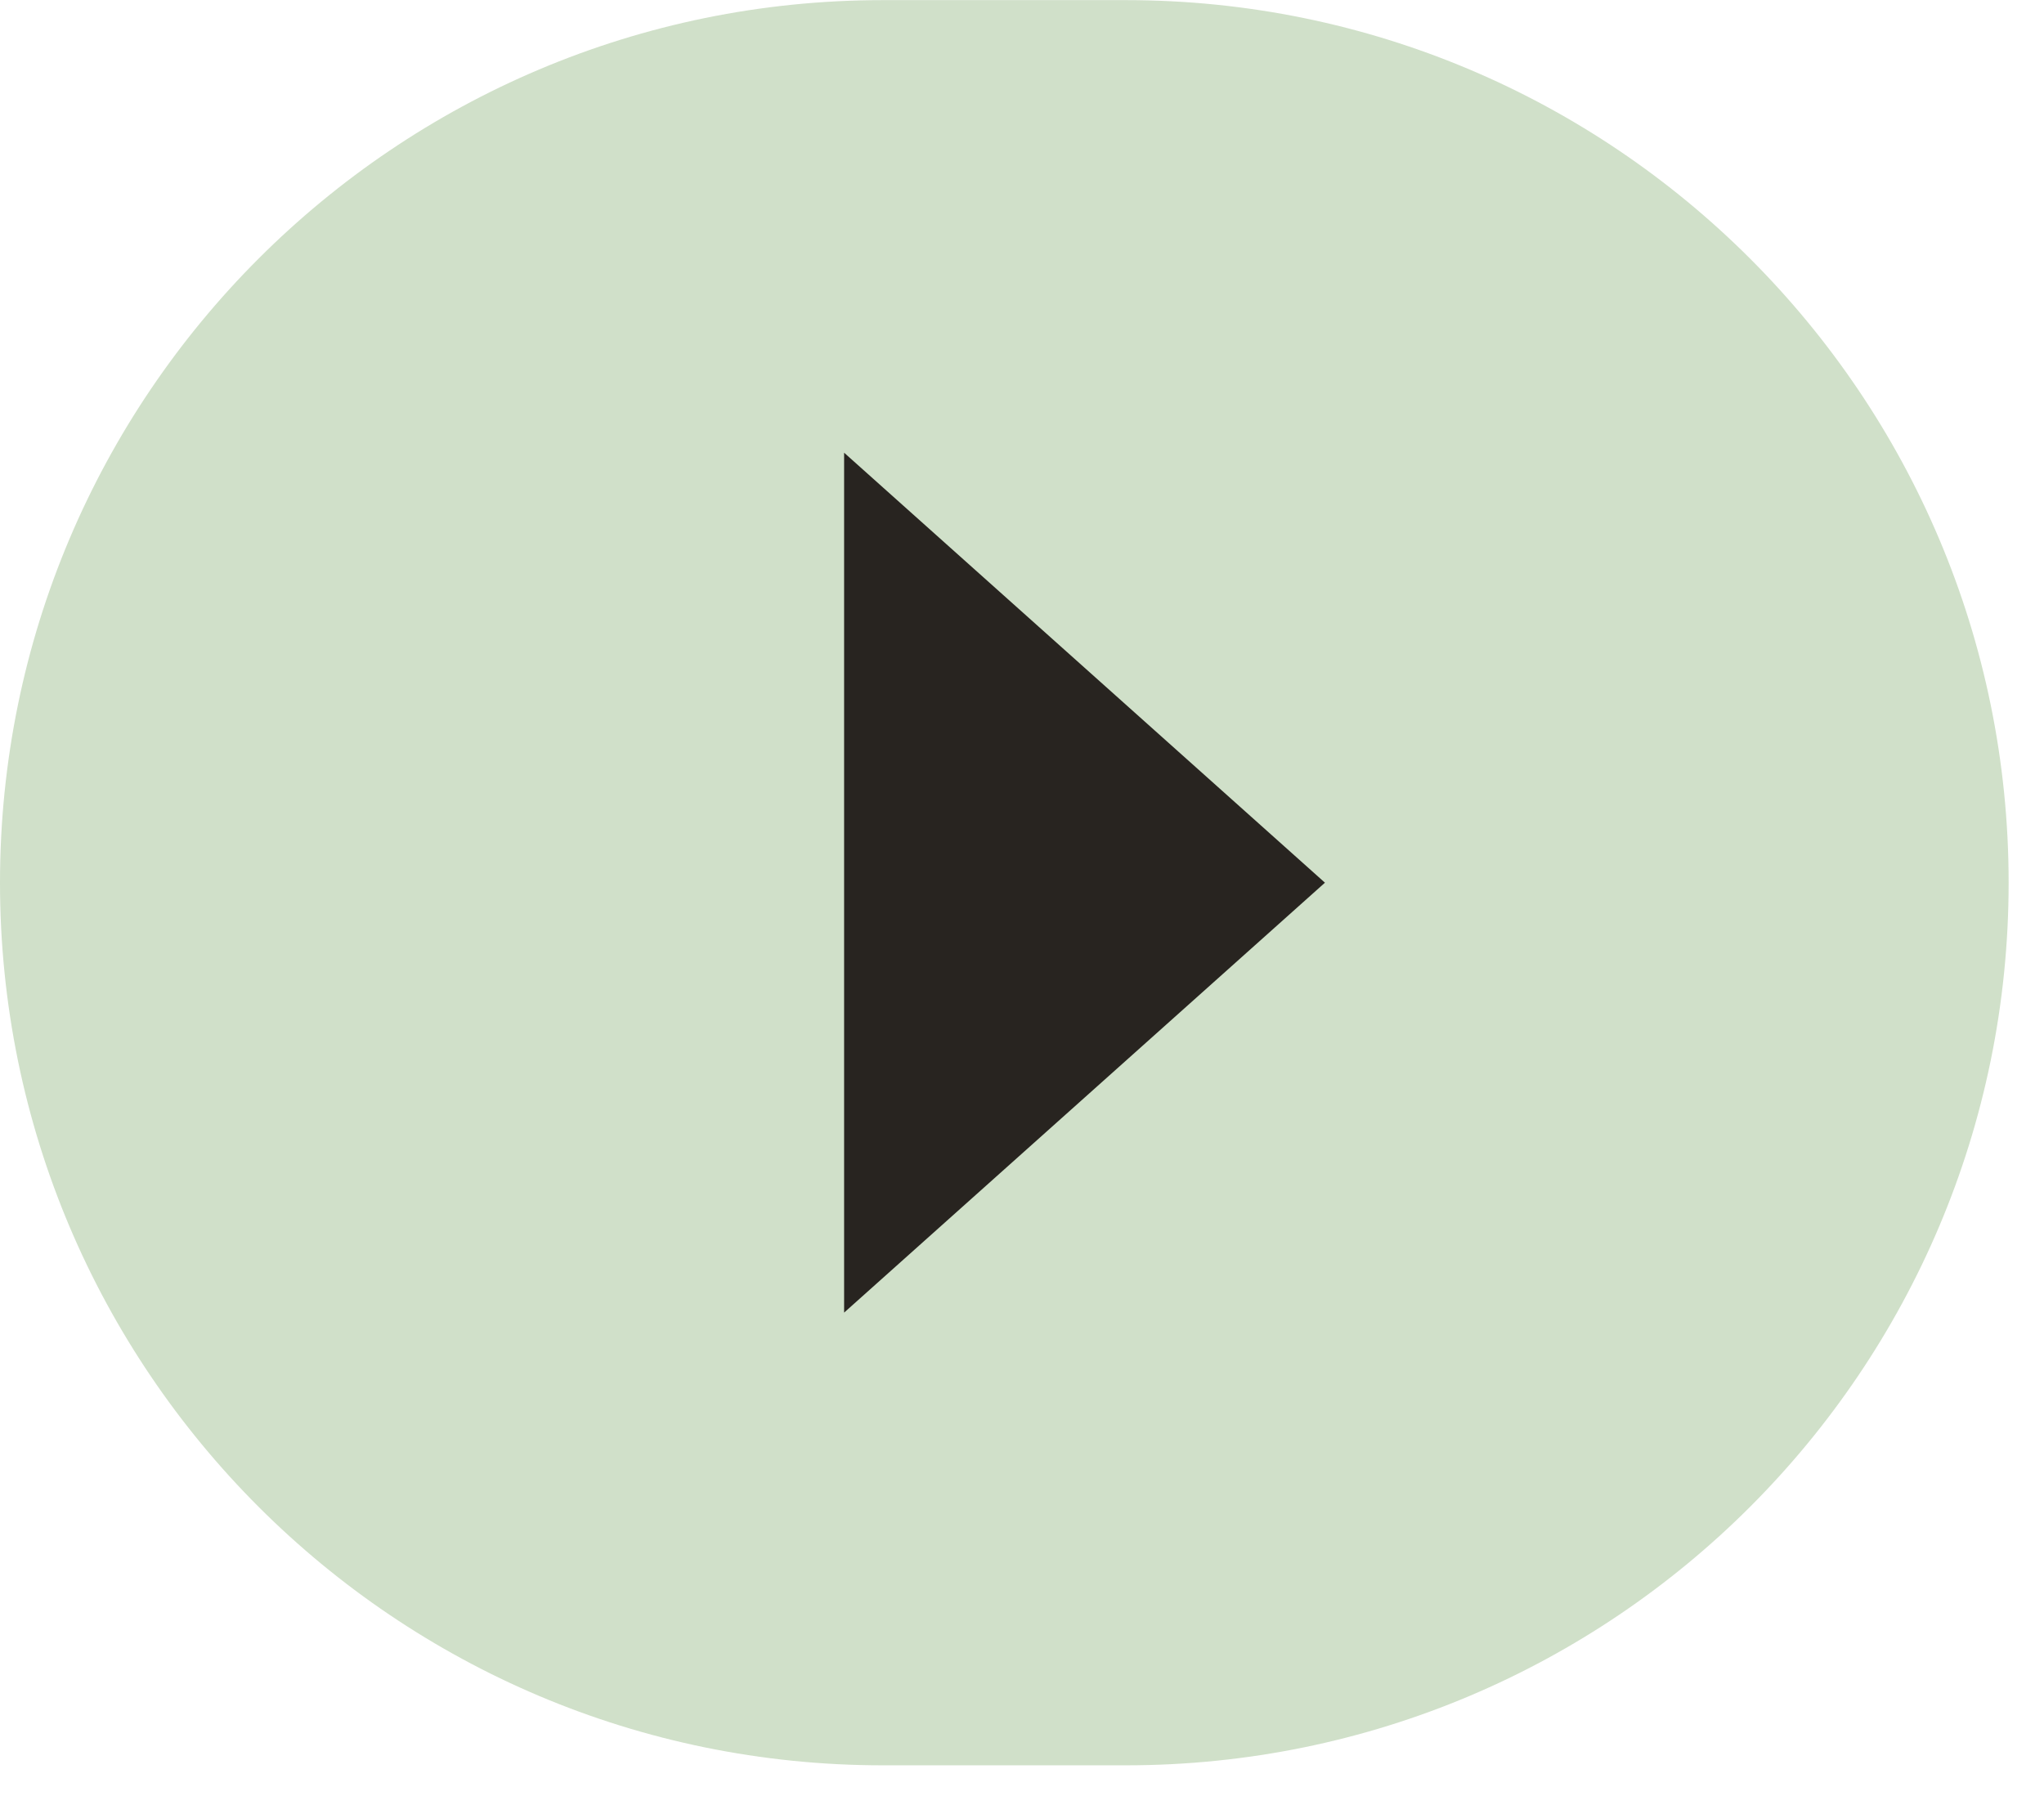
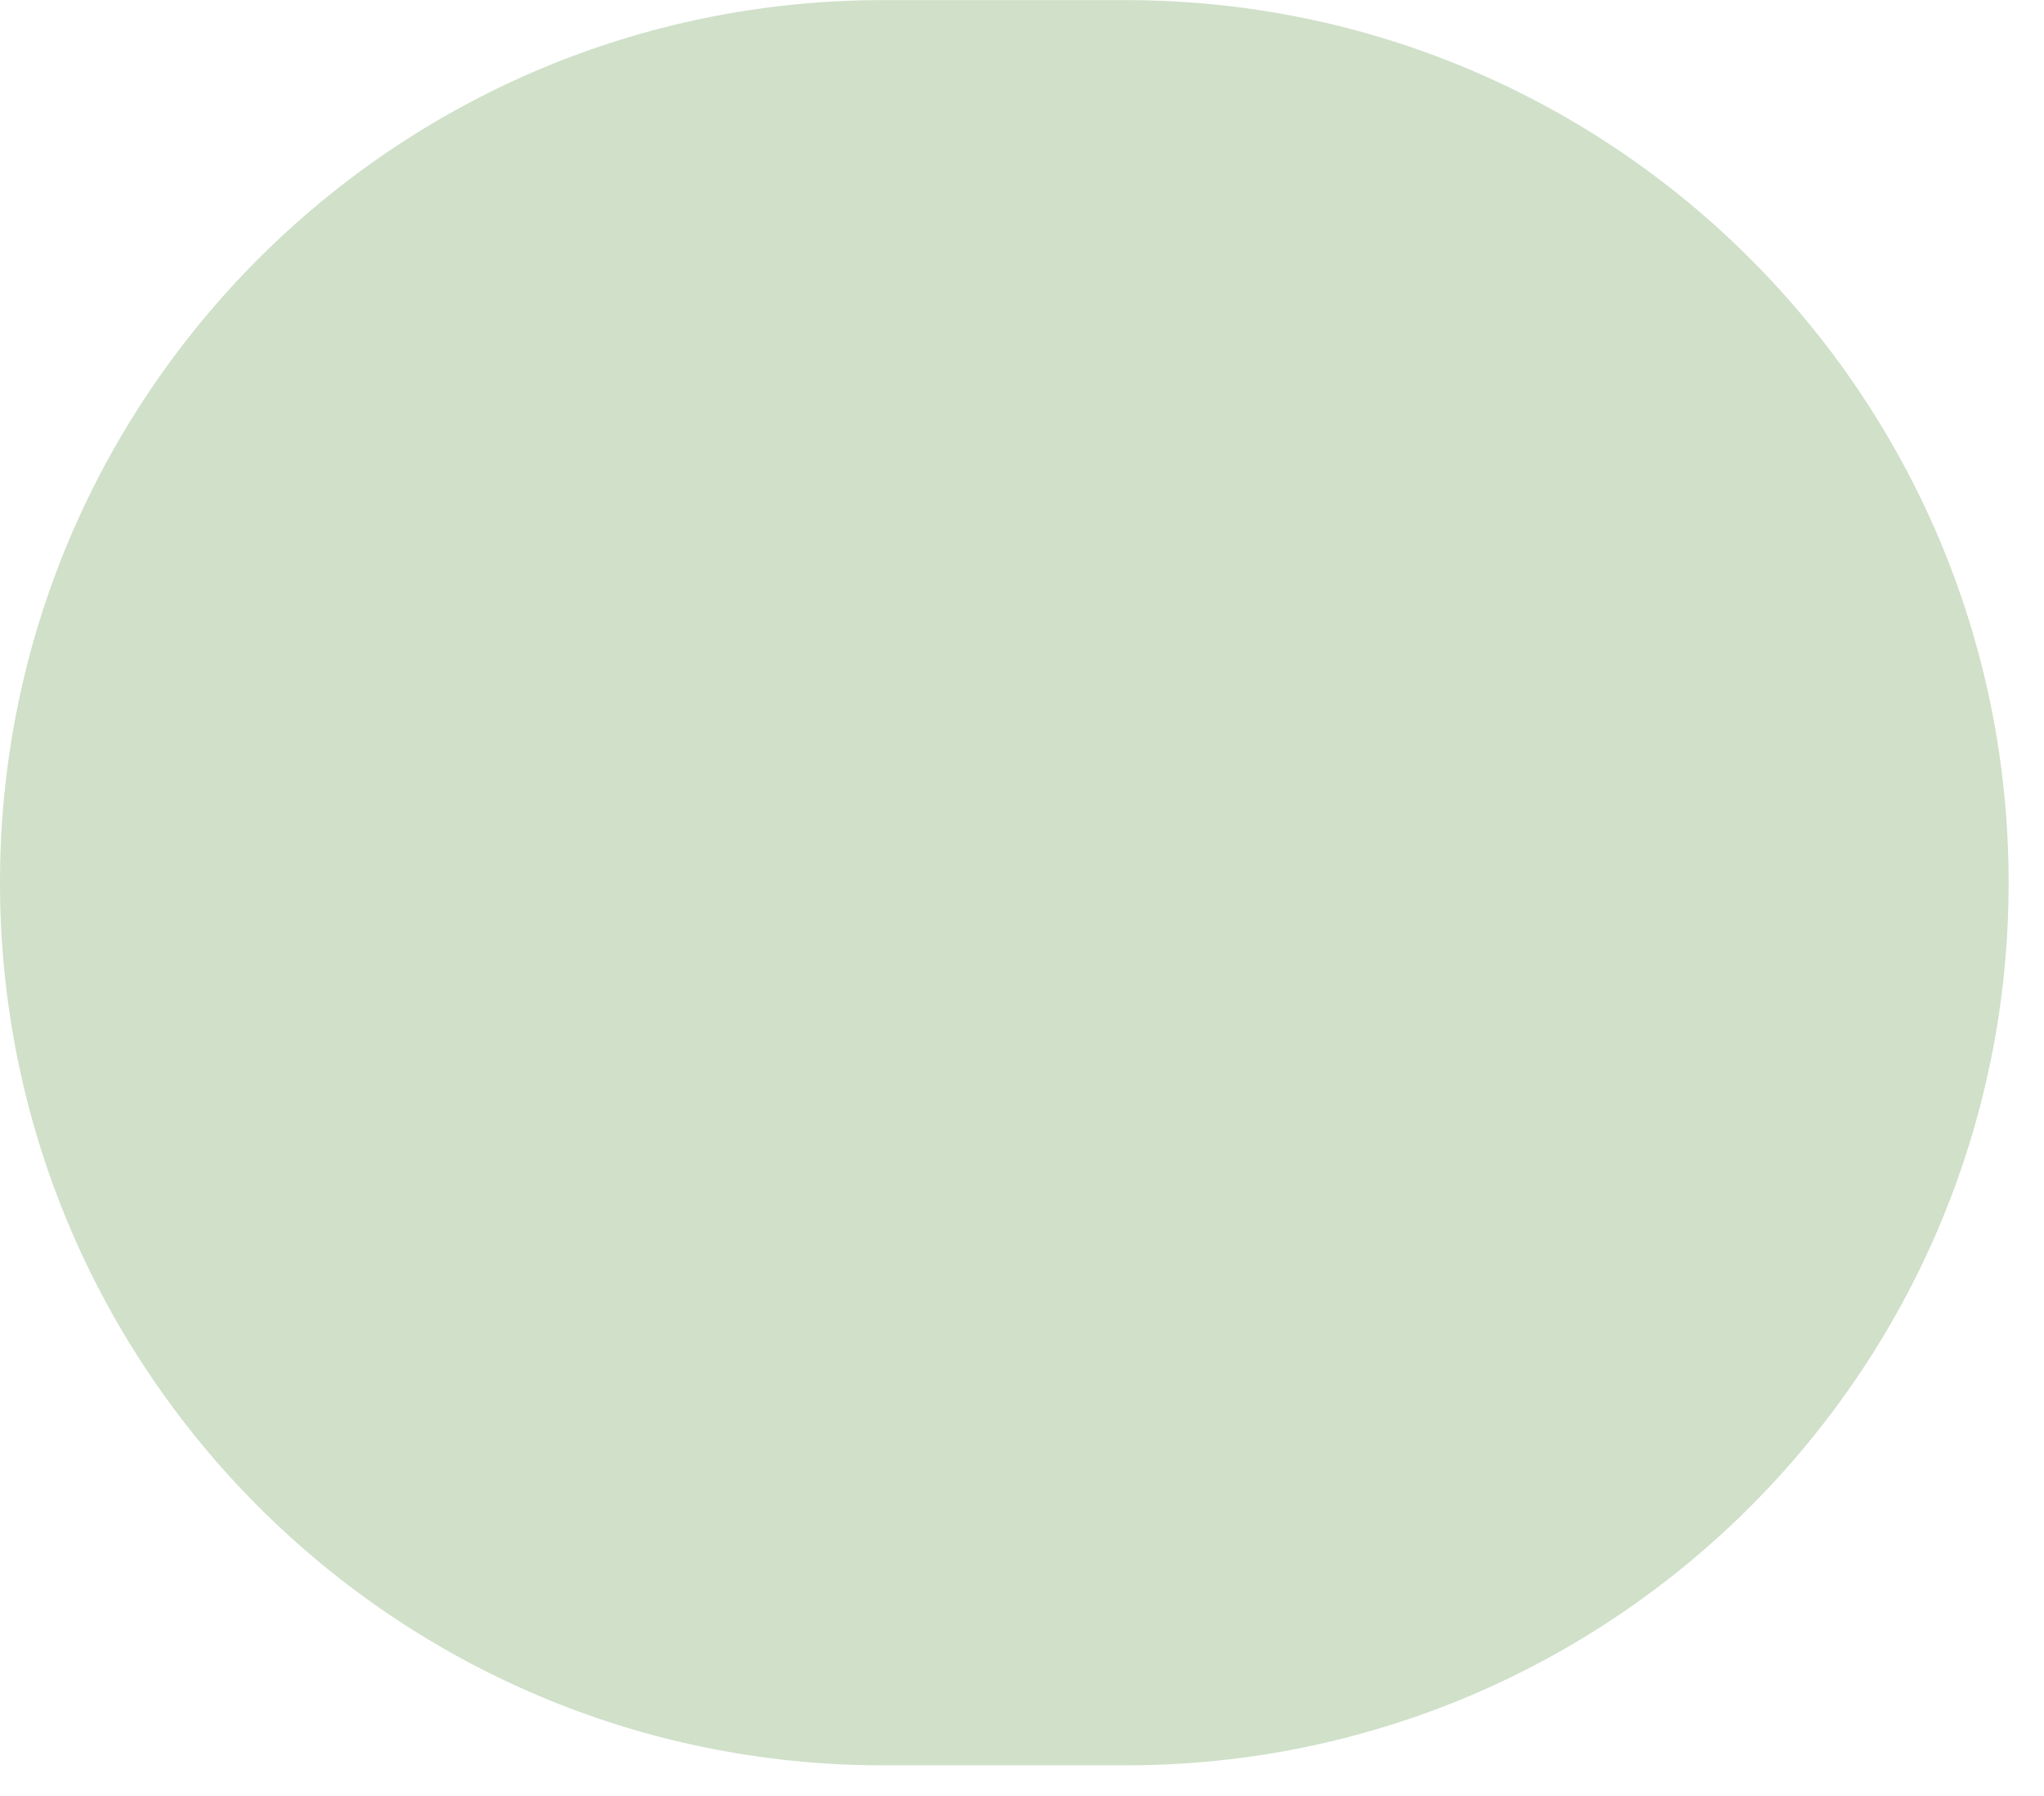
<svg xmlns="http://www.w3.org/2000/svg" width="33" height="29" viewBox="0 0 33 29" fill="none">
  <path d="M0 14.253C0 6.383 6.381 0.002 14.252 0.002H18.178C26.049 0.002 32.429 6.383 32.429 14.253C32.429 22.124 26.049 28.505 18.178 28.505H14.252C6.381 28.505 0 22.124 0 14.253Z" fill="#D0E0C9" />
-   <path d="M21.391 14.253L13.628 21.195V7.31L21.391 14.253Z" fill="#282420" />
</svg>